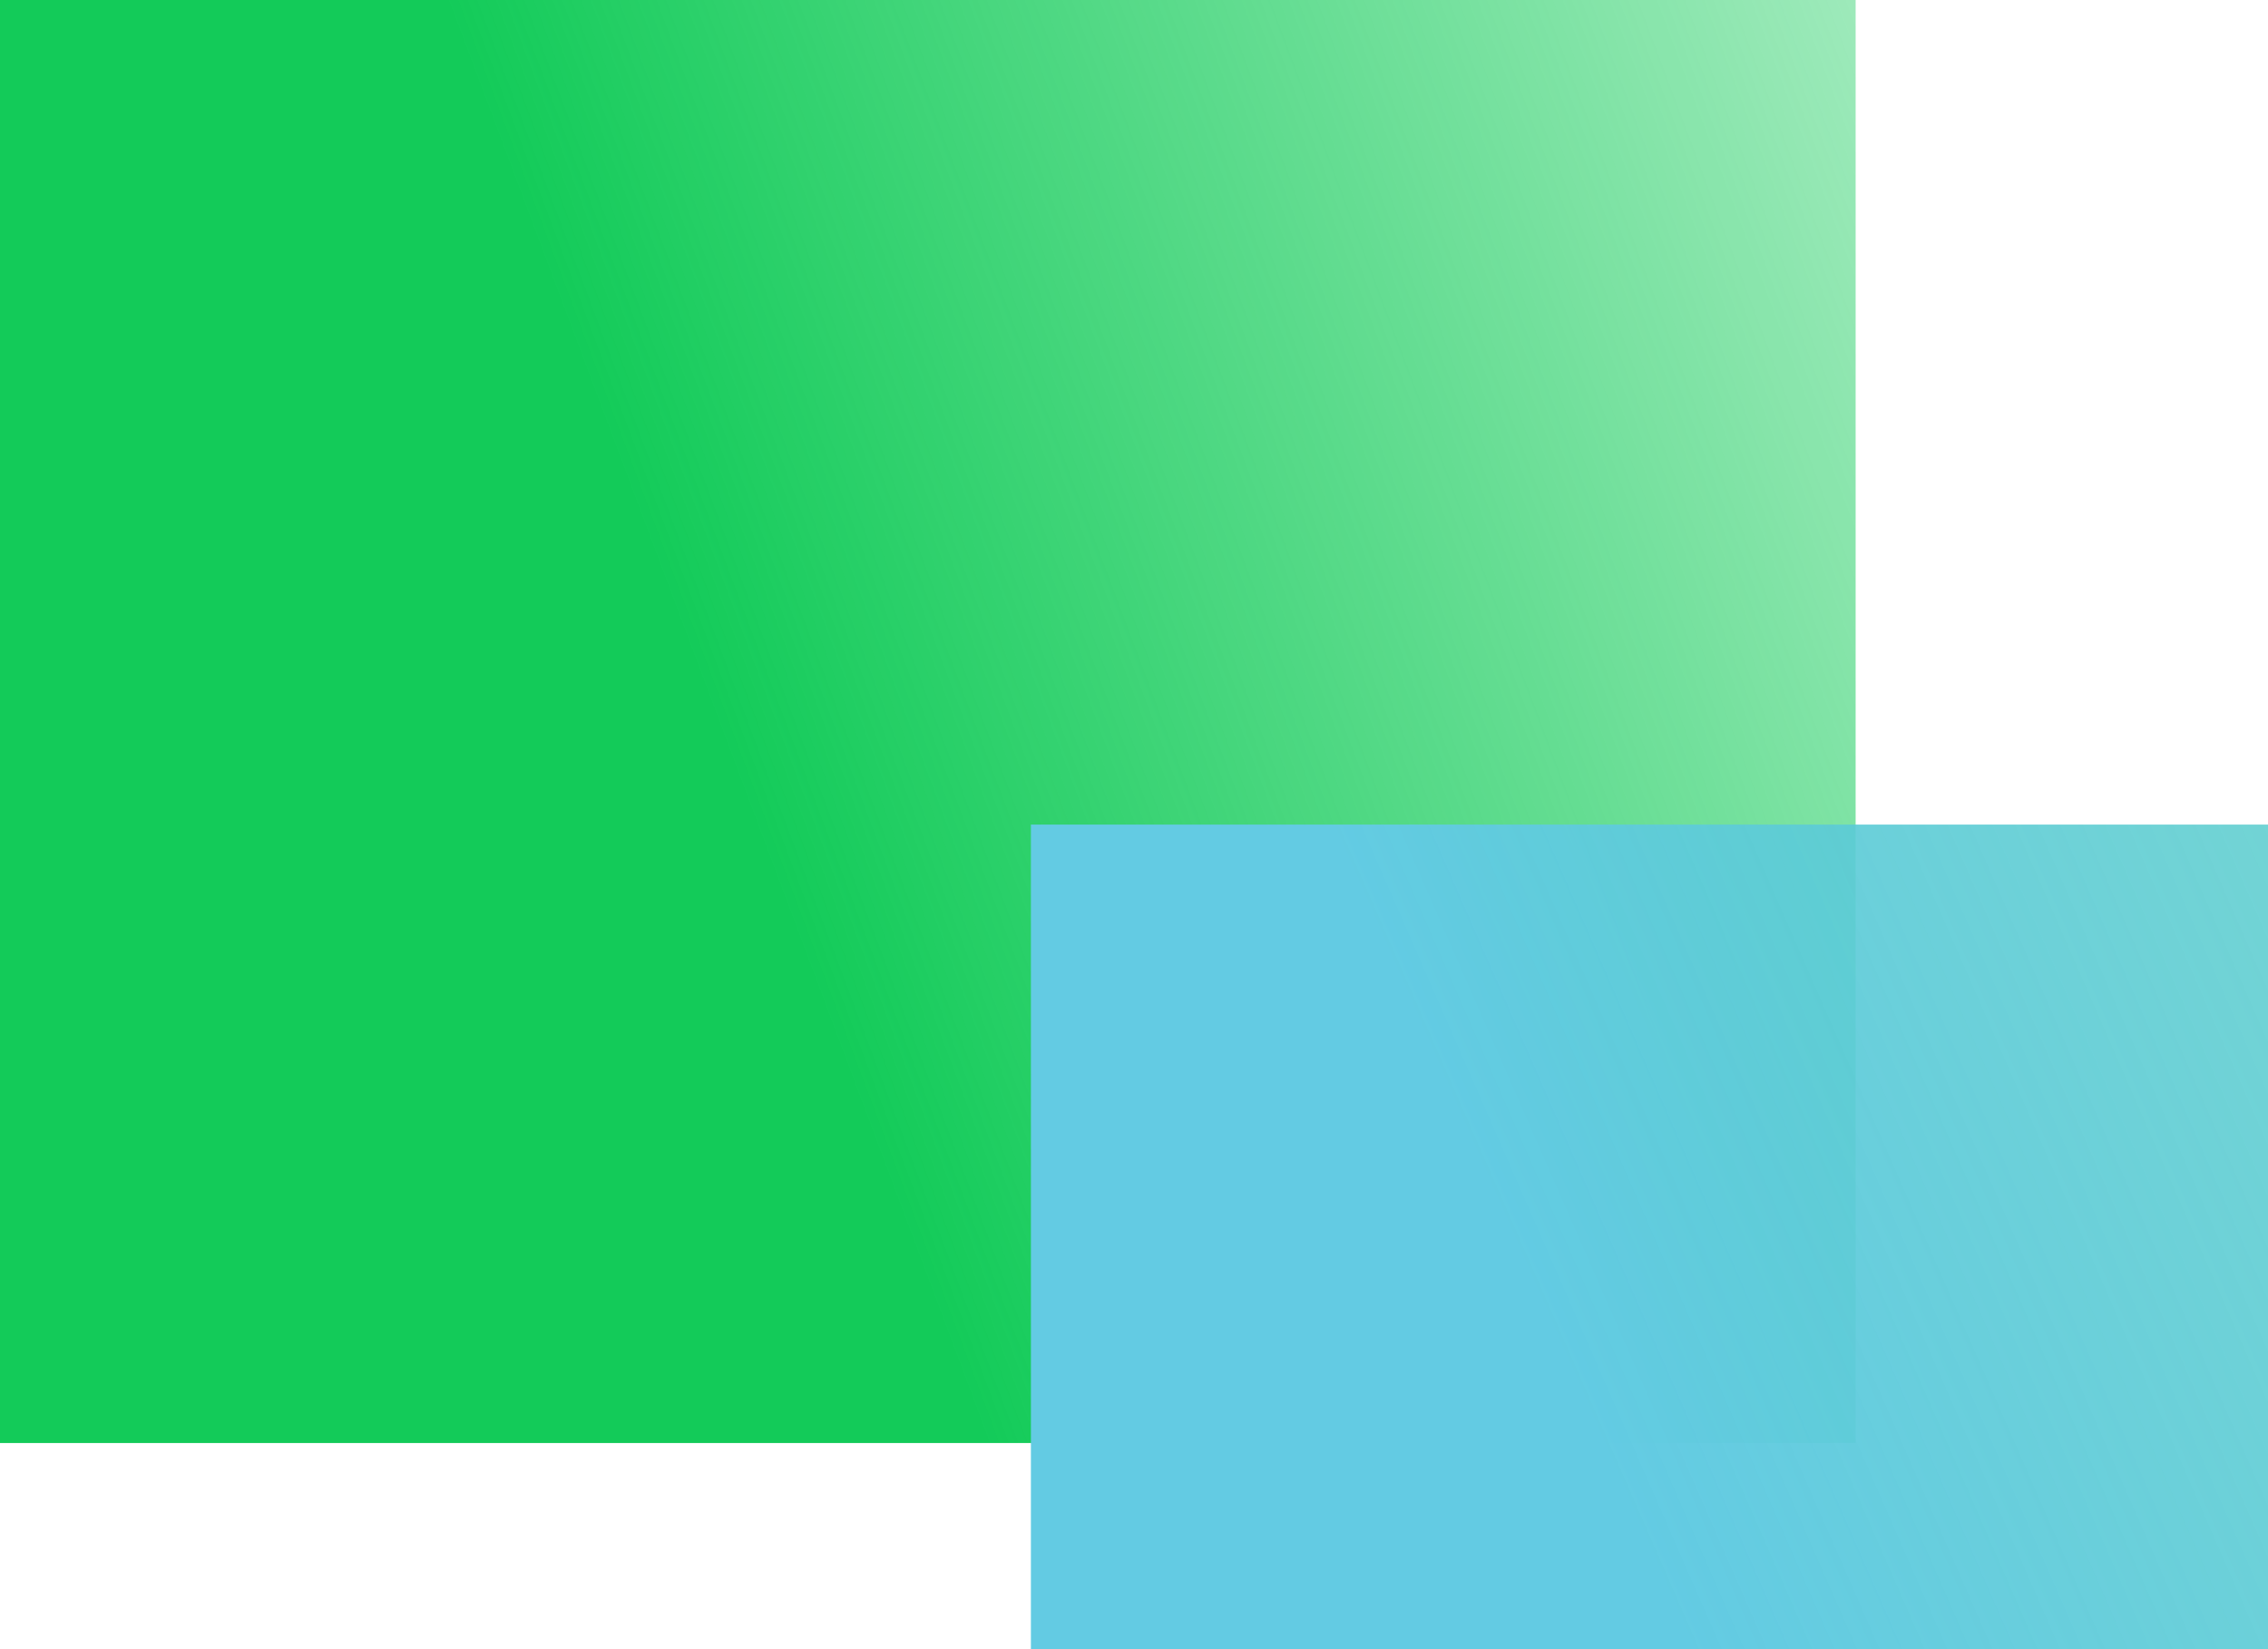
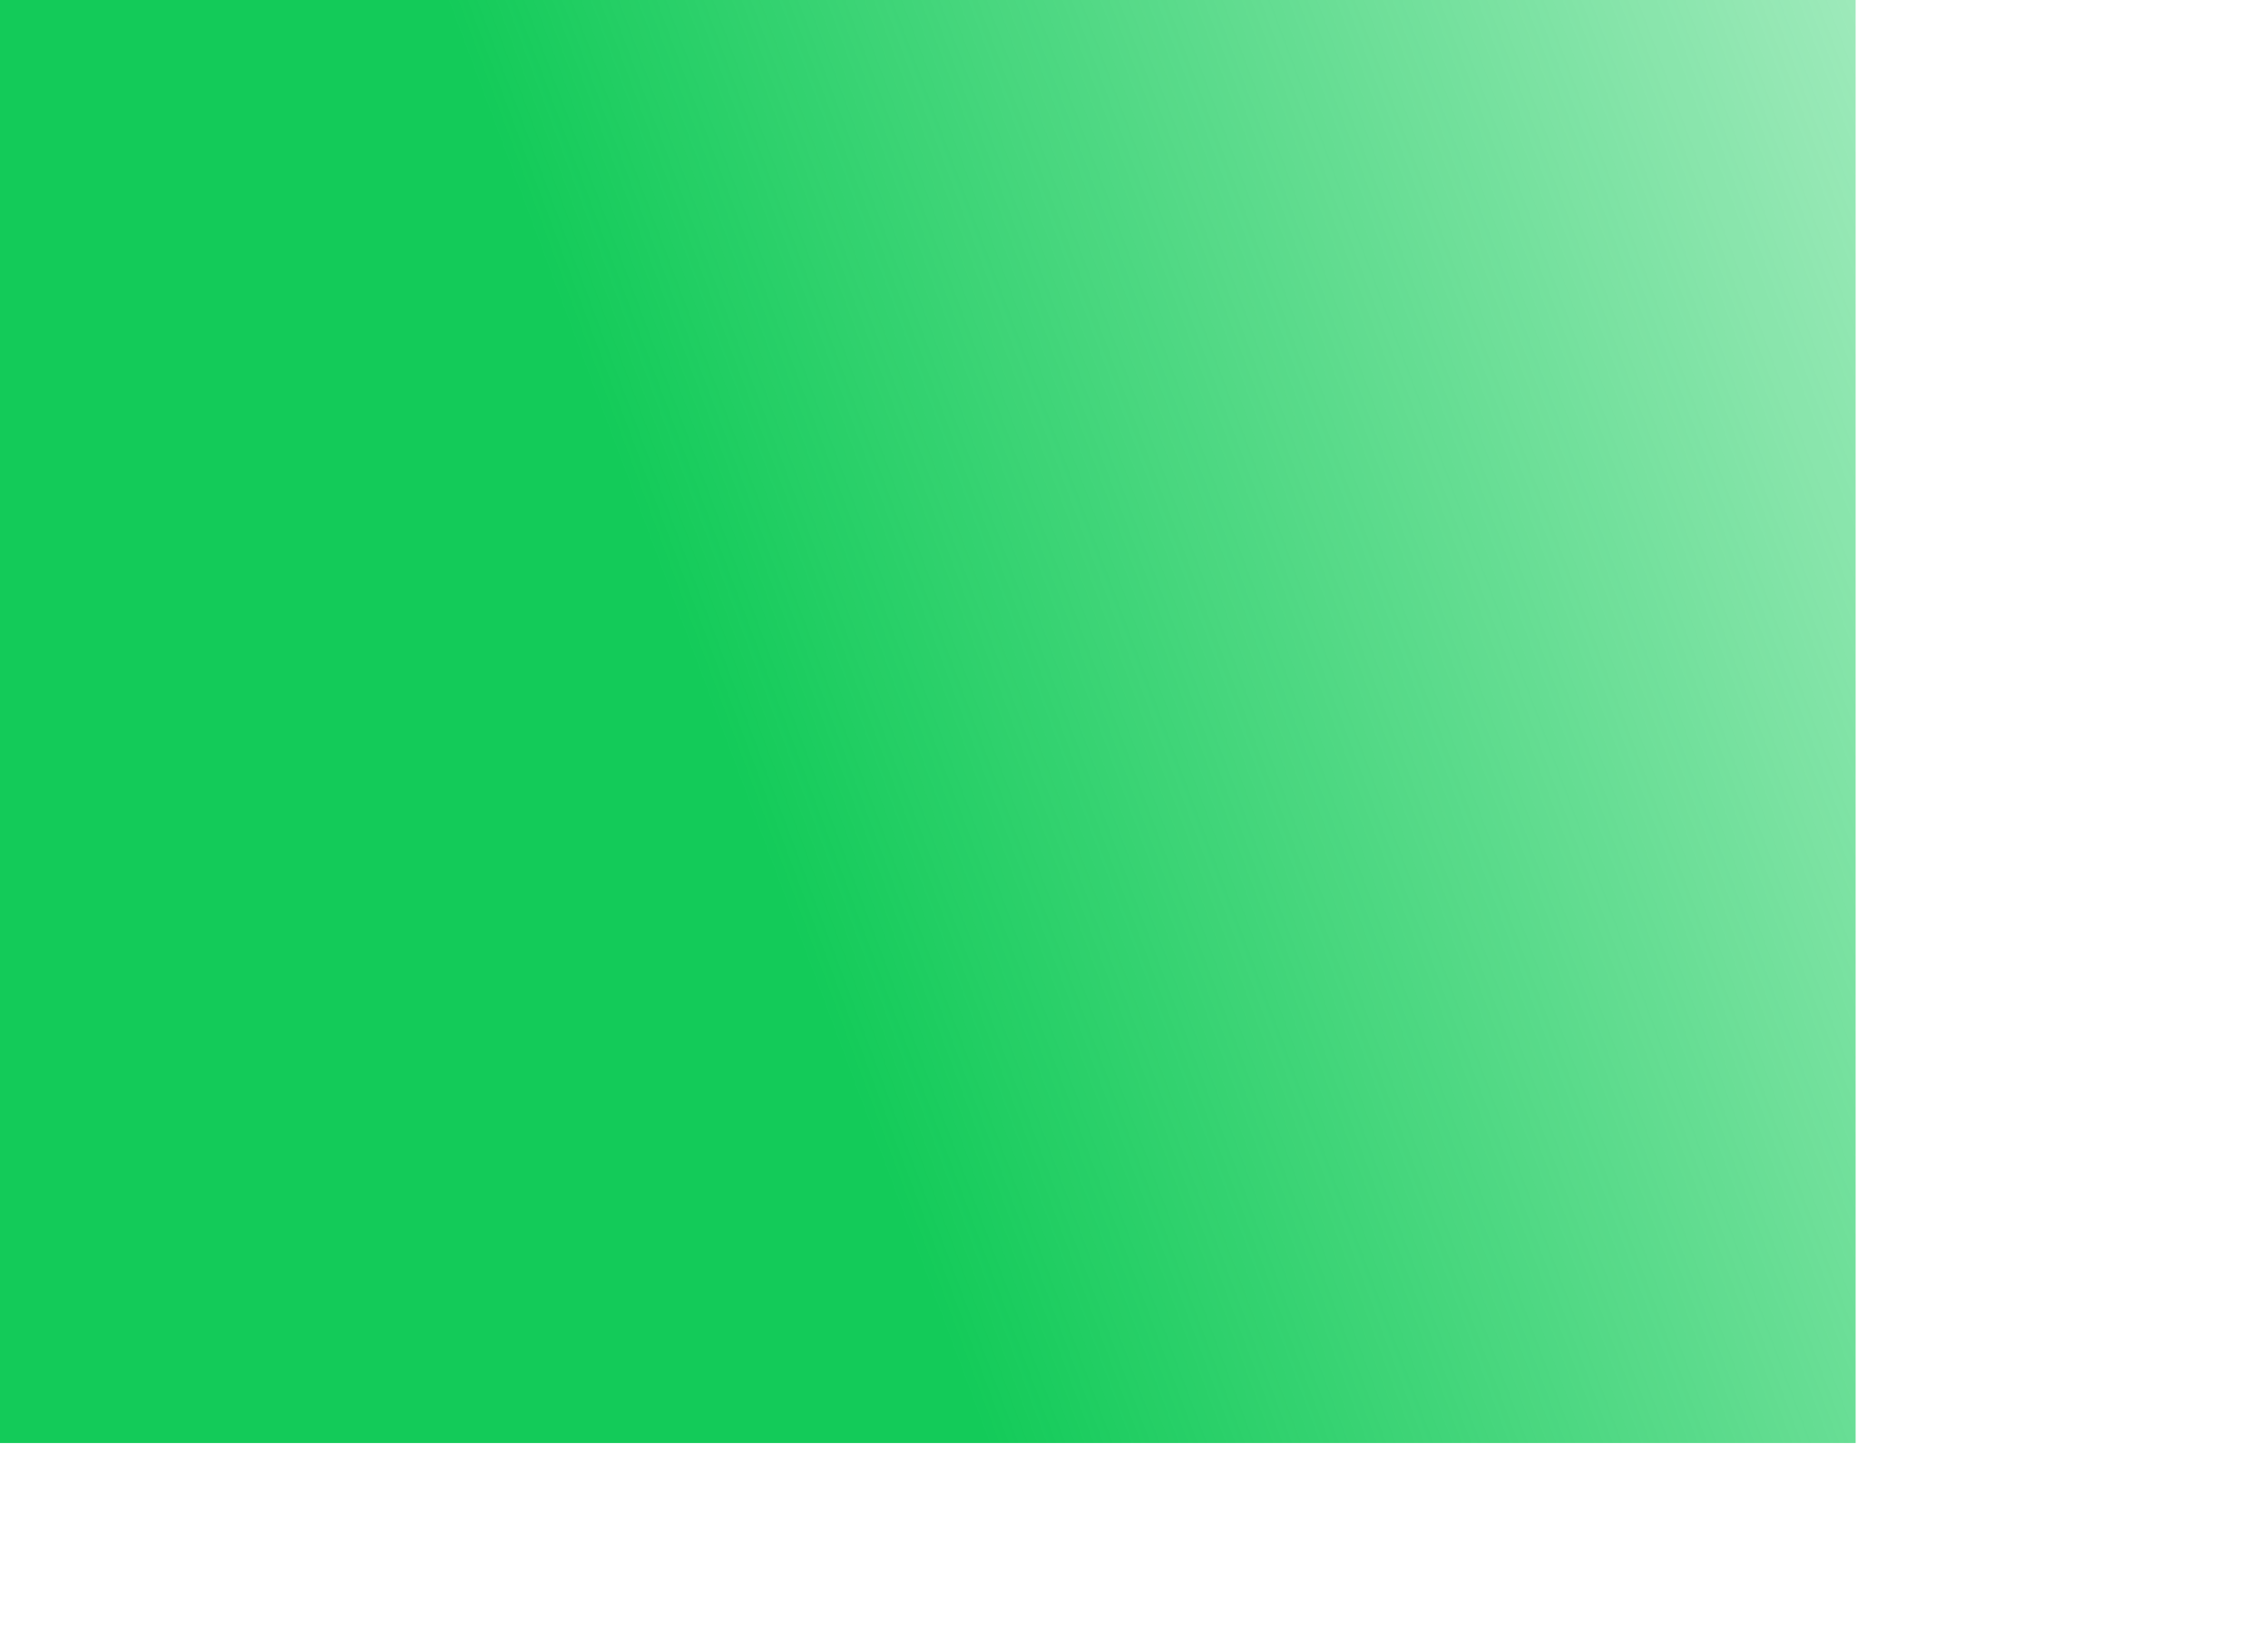
<svg xmlns="http://www.w3.org/2000/svg" width="11" height="8" viewBox="0 0 11 8" fill="none">
  <rect width="9" height="7" fill="url(#paint0_linear_13_6)" />
-   <rect x="5" y="4" width="6" height="4" fill="url(#paint1_linear_13_6)" />
  <defs>
    <linearGradient id="paint0_linear_13_6" x1="2.812" y1="1.75" x2="13.032" y2="-2.082" gradientUnits="userSpaceOnUse">
      <stop stop-color="#13CB59" />
      <stop offset="1" stop-color="#13CB59" stop-opacity="0" />
    </linearGradient>
    <linearGradient id="paint1_linear_13_6" x1="6.875" y1="5" x2="13.397" y2="2.146" gradientUnits="userSpaceOnUse">
      <stop stop-color="#63CBE3" />
      <stop offset="0.932" stop-color="#4ECBBF" stop-opacity="0.74" />
      <stop offset="1" stop-color="#13CB59" stop-opacity="0" />
    </linearGradient>
  </defs>
</svg>